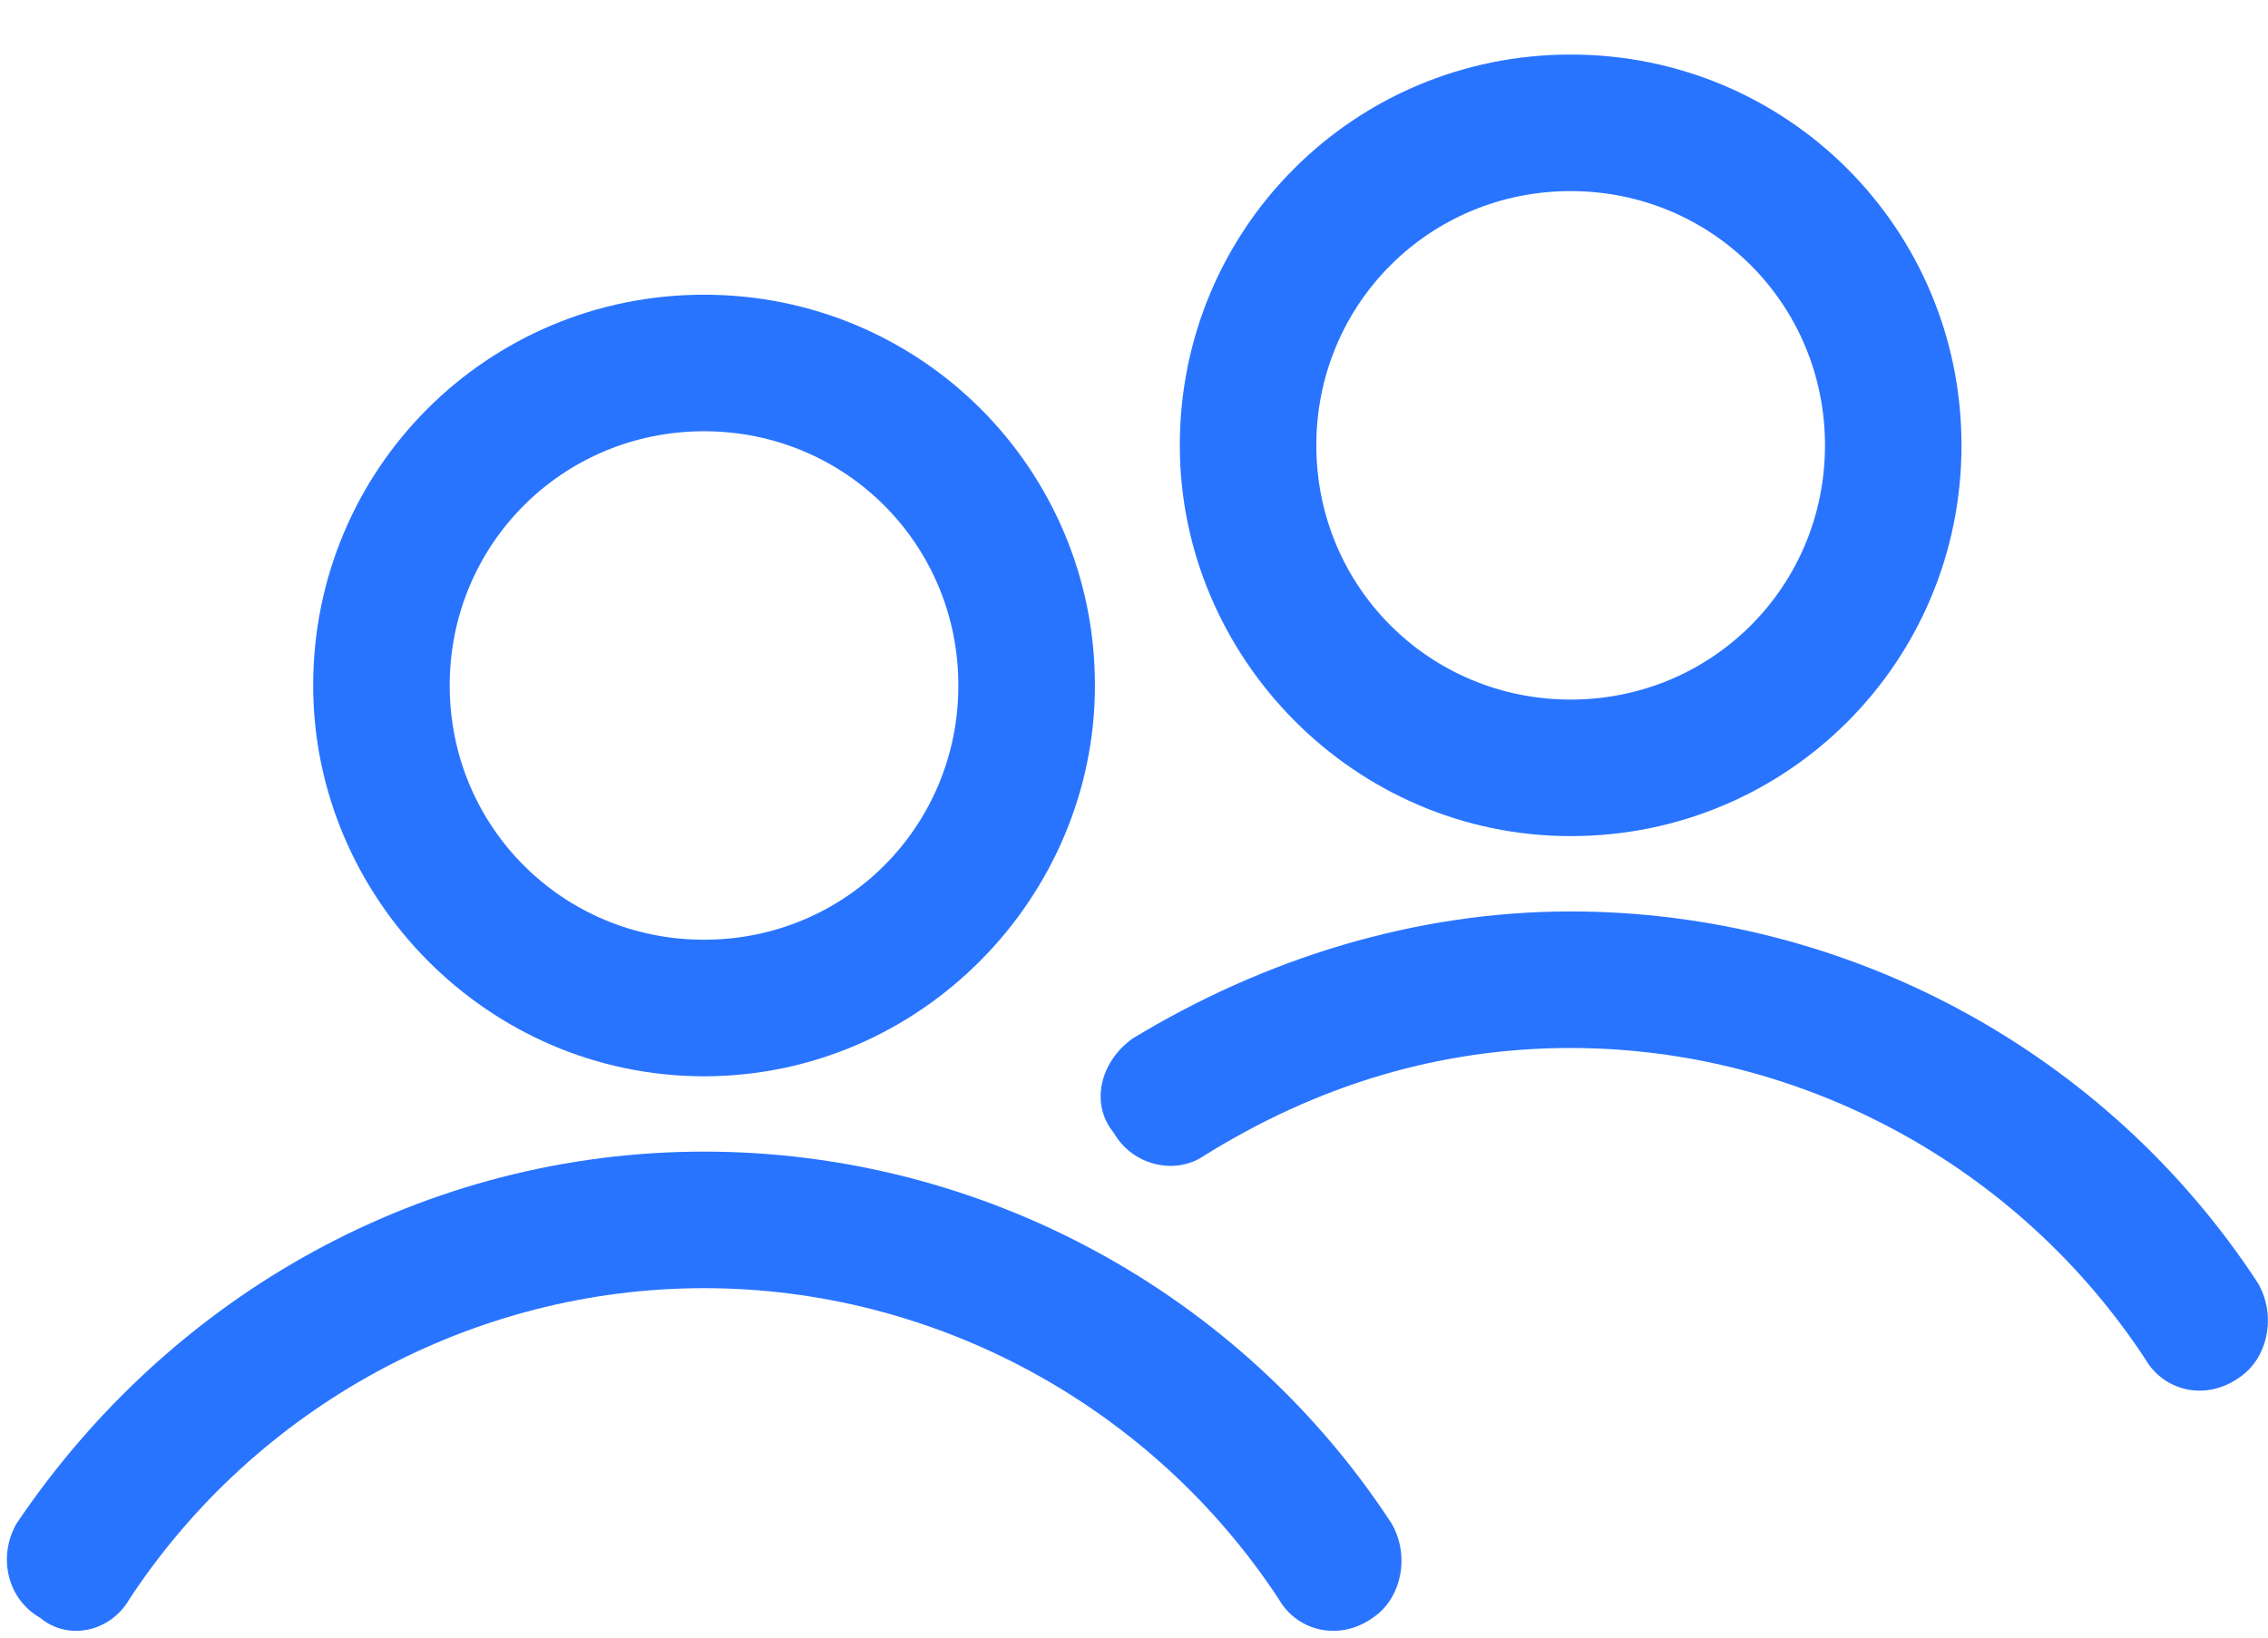
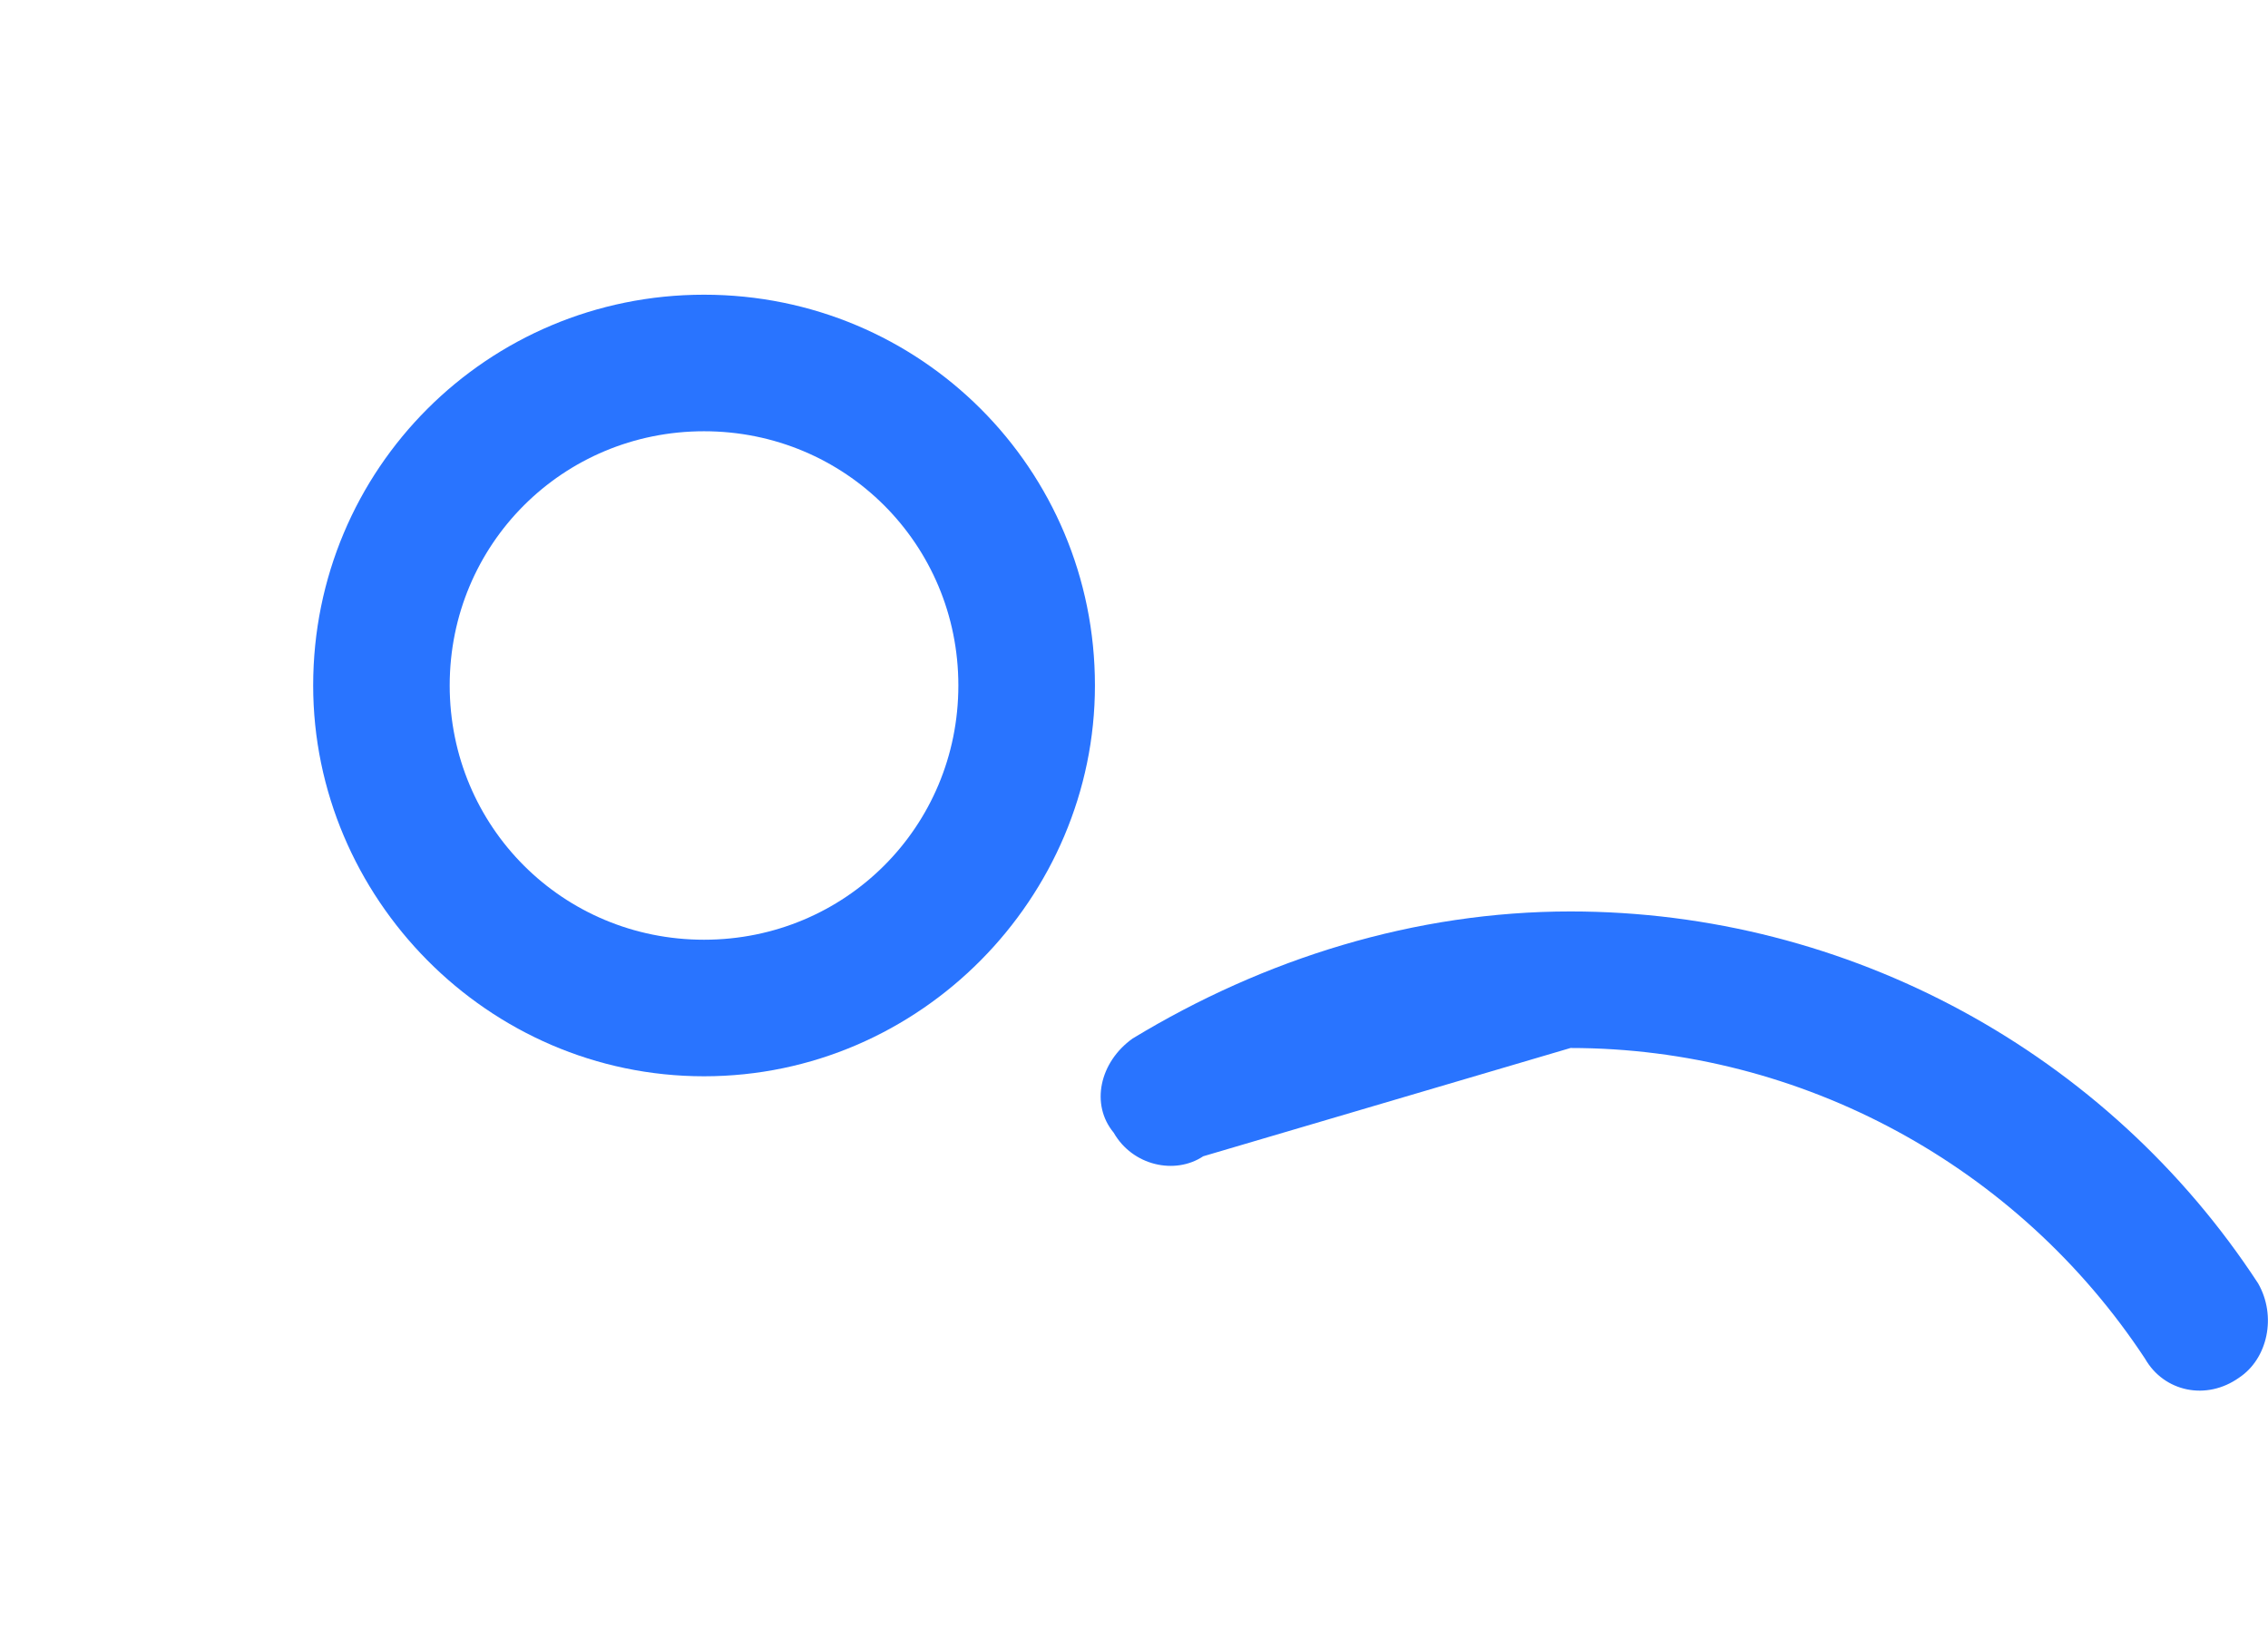
<svg xmlns="http://www.w3.org/2000/svg" width="36" height="26" viewBox="0 0 36 26" fill="none">
  <path d="M11.175 4.679C14.614 4.679 17.38 7.445 17.38 10.883C17.38 14.247 14.614 17.088 11.175 17.088C7.737 17.088 4.971 14.247 4.971 10.883C4.971 7.445 7.737 4.679 11.175 4.679V4.679ZM11.175 6.847C8.933 6.847 7.138 8.641 7.138 10.883C7.138 13.126 8.933 14.92 11.175 14.92C13.418 14.92 15.212 13.126 15.212 10.883C15.212 8.641 13.418 6.847 11.175 6.847V6.847Z" fill="#2974FF" />
-   <path d="M2.056 25.386C1.757 25.909 1.084 26.059 0.636 25.685C0.112 25.386 -0.037 24.713 0.262 24.19C2.729 20.527 6.765 18.284 11.176 18.284C15.586 18.284 19.698 20.527 22.09 24.19C22.389 24.713 22.24 25.386 21.791 25.685C21.268 26.059 20.595 25.909 20.296 25.386C18.278 22.321 14.839 20.452 11.176 20.452C7.513 20.452 4.074 22.321 2.056 25.386V25.386Z" fill="#2974FF" />
-   <path d="M24.931 0.866C28.37 0.866 31.135 3.632 31.135 7.071C31.135 10.509 28.37 13.275 24.931 13.275C21.492 13.275 18.727 10.434 18.727 7.071C18.727 3.632 21.492 0.866 24.931 0.866V0.866ZM24.931 3.034C22.688 3.034 20.894 4.828 20.894 7.071C20.894 9.313 22.688 11.107 24.931 11.107C27.174 11.107 28.968 9.313 28.968 7.071C28.968 4.828 27.174 3.034 24.931 3.034V3.034Z" fill="#2974FF" />
-   <path d="M19.099 18.358C18.65 18.657 17.977 18.508 17.678 17.984C17.305 17.536 17.454 16.863 17.977 16.489C20.07 15.218 22.462 14.471 24.929 14.471C29.34 14.471 33.451 16.713 35.843 20.376C36.142 20.899 35.993 21.572 35.544 21.871C35.021 22.245 34.348 22.096 34.049 21.573C32.031 18.508 28.592 16.639 24.929 16.639C22.836 16.639 20.892 17.237 19.098 18.358L19.099 18.358Z" fill="#2974FF" />
+   <path d="M19.099 18.358C18.65 18.657 17.977 18.508 17.678 17.984C17.305 17.536 17.454 16.863 17.977 16.489C20.07 15.218 22.462 14.471 24.929 14.471C29.34 14.471 33.451 16.713 35.843 20.376C36.142 20.899 35.993 21.572 35.544 21.871C35.021 22.245 34.348 22.096 34.049 21.573C32.031 18.508 28.592 16.639 24.929 16.639L19.099 18.358Z" fill="#2974FF" />
</svg>